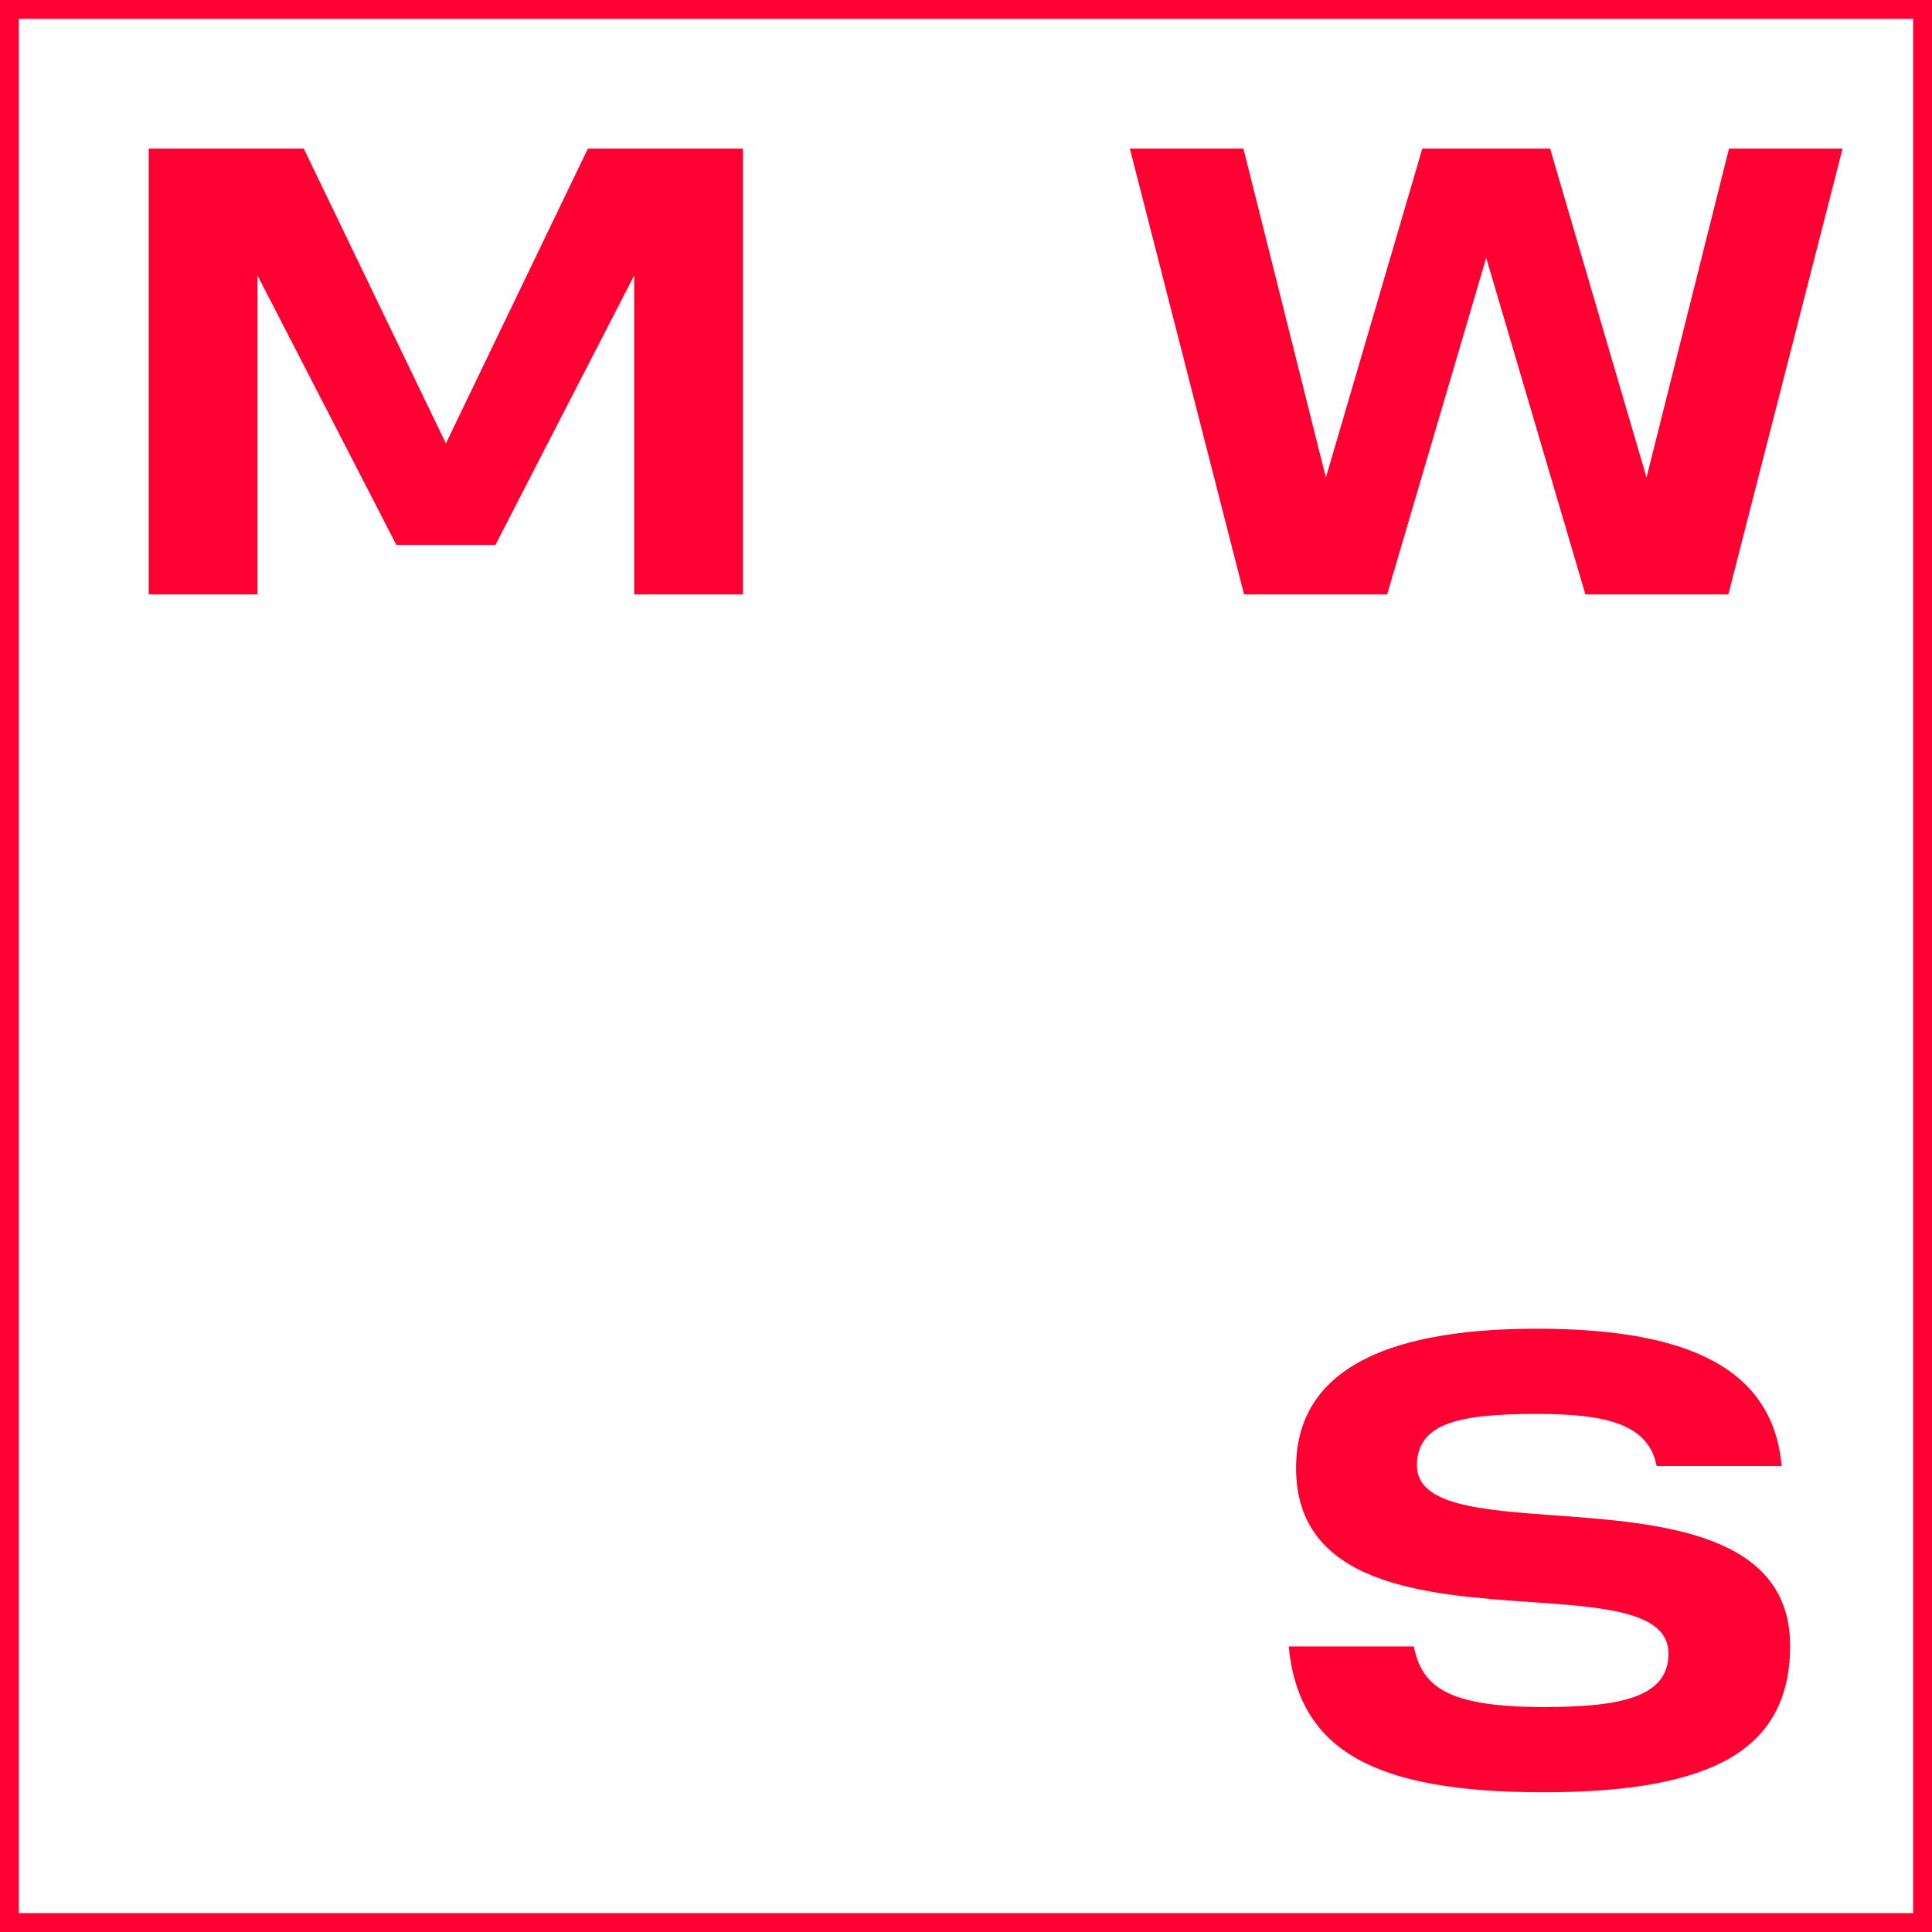
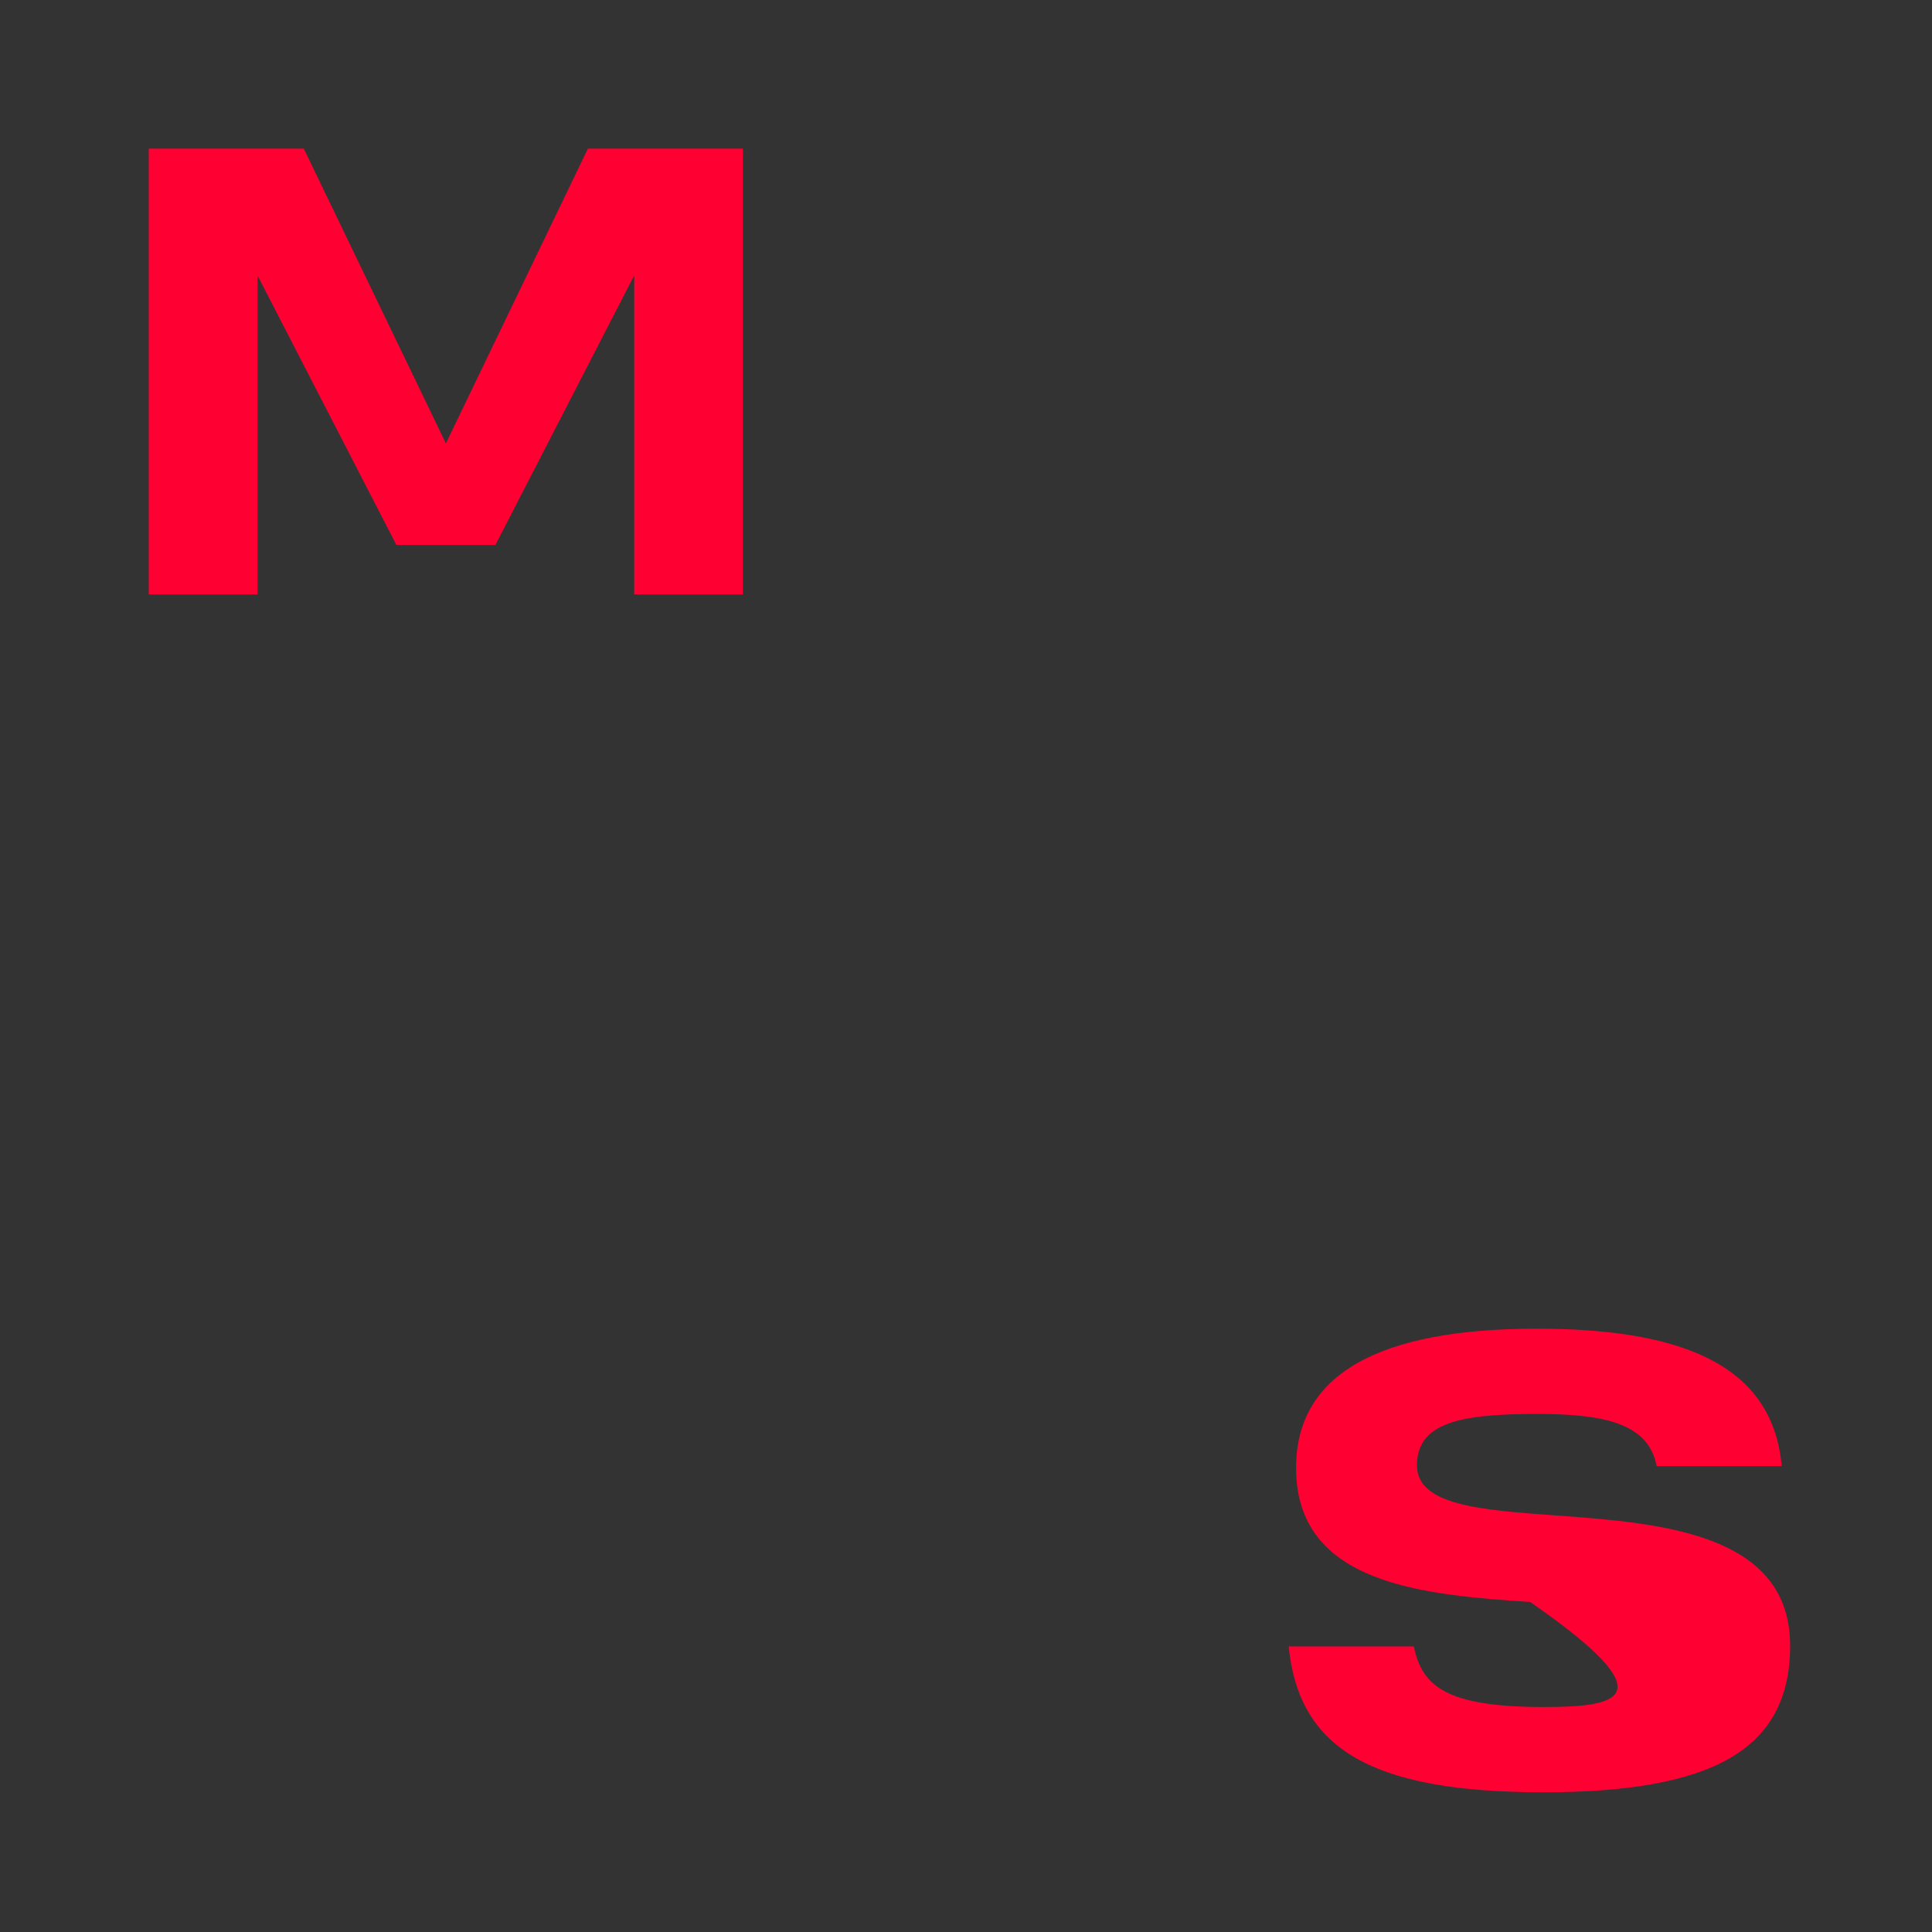
<svg xmlns="http://www.w3.org/2000/svg" width="400" height="400" viewBox="0 0 400 400" fill="none">
  <rect x="0" y="0" width="400" height="400" fill="#333333" stroke="none" />
  <g clip-path="url(#clip0_989_2)">
-     <path d="M1.953 1.953H398.047V398.047H1.953V1.953Z" fill="white" stroke="#FF0033" stroke-width="3.906" />
    <path d="M121.714 30.773L92.318 91.807L62.9 30.773H30.795V123.068H53.308V57.016L82.061 112.811H102.576L131.306 57.016V123.068H153.819V30.773H121.714Z" fill="#FF0033" />
-     <path d="M357.971 30.773L340.897 98.868L320.937 30.773H307.882H307.527H294.471L274.511 98.868L257.438 30.773H233.925L257.571 123.068H287.189L307.704 53.375L328.241 123.068H357.837L381.483 30.773H357.971Z" fill="#FF0033" />
-     <path d="M321.936 313.743C306.616 312.633 293.362 311.656 293.362 303.397C293.362 294.494 302.465 292.74 318.206 292.74C331.861 292.74 341.319 294.583 342.984 303.53H368.894C367.096 284.125 350.977 275.089 318.206 275.089C285.435 275.089 268.339 284.525 268.339 303.93C268.339 328.286 295.227 330.173 316.83 331.683C332.194 332.749 345.449 333.681 345.449 342.362C345.449 351.532 335.124 353.419 319.605 353.419C299.312 353.419 294.383 349.023 292.718 340.875H266.807C268.939 362.322 284.281 371.07 319.605 371.07C337.322 371.07 349.933 368.761 358.148 364.01C366.541 359.147 370.626 351.532 370.626 340.742C370.626 317.296 343.628 315.32 321.936 313.743Z" fill="#FF0033" />
+     <path d="M321.936 313.743C306.616 312.633 293.362 311.656 293.362 303.397C293.362 294.494 302.465 292.74 318.206 292.74C331.861 292.74 341.319 294.583 342.984 303.53H368.894C367.096 284.125 350.977 275.089 318.206 275.089C285.435 275.089 268.339 284.525 268.339 303.93C268.339 328.286 295.227 330.173 316.83 331.683C345.449 351.532 335.124 353.419 319.605 353.419C299.312 353.419 294.383 349.023 292.718 340.875H266.807C268.939 362.322 284.281 371.07 319.605 371.07C337.322 371.07 349.933 368.761 358.148 364.01C366.541 359.147 370.626 351.532 370.626 340.742C370.626 317.296 343.628 315.32 321.936 313.743Z" fill="#FF0033" />
  </g>
  <defs>
    <clipPath id="clip0_989_2">
      <rect width="400" height="400" fill="white" />
    </clipPath>
  </defs>
</svg>